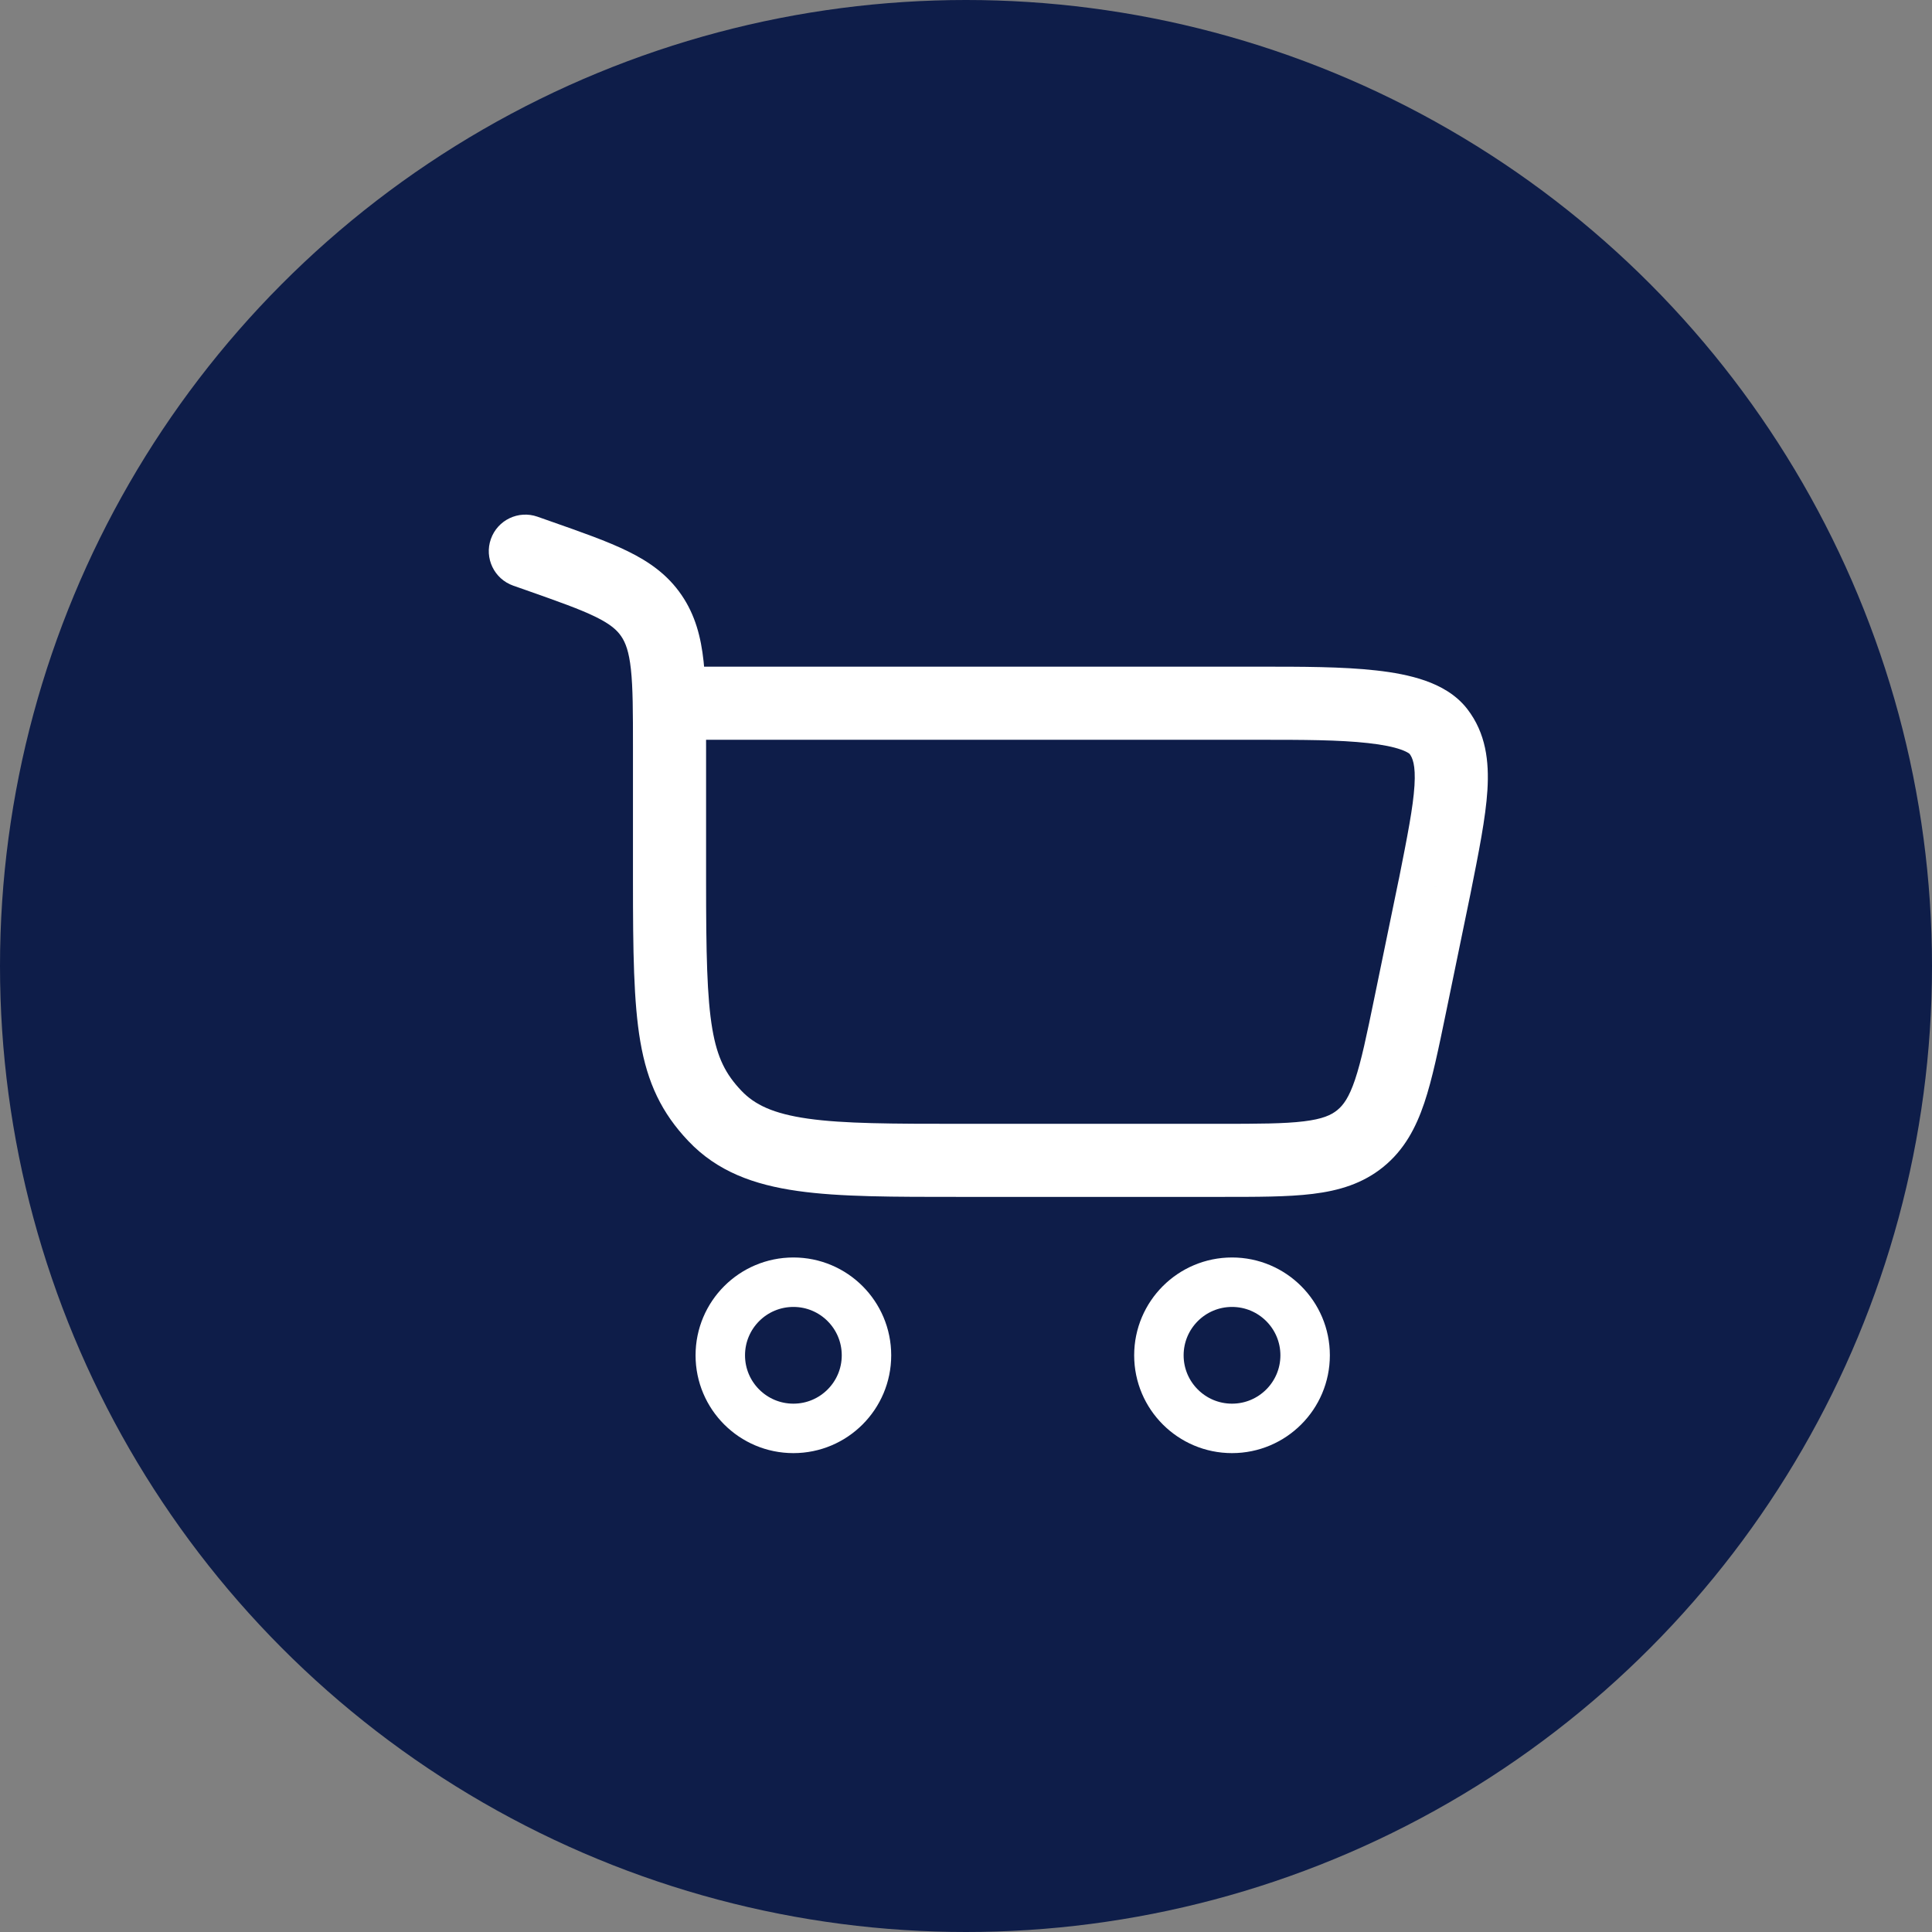
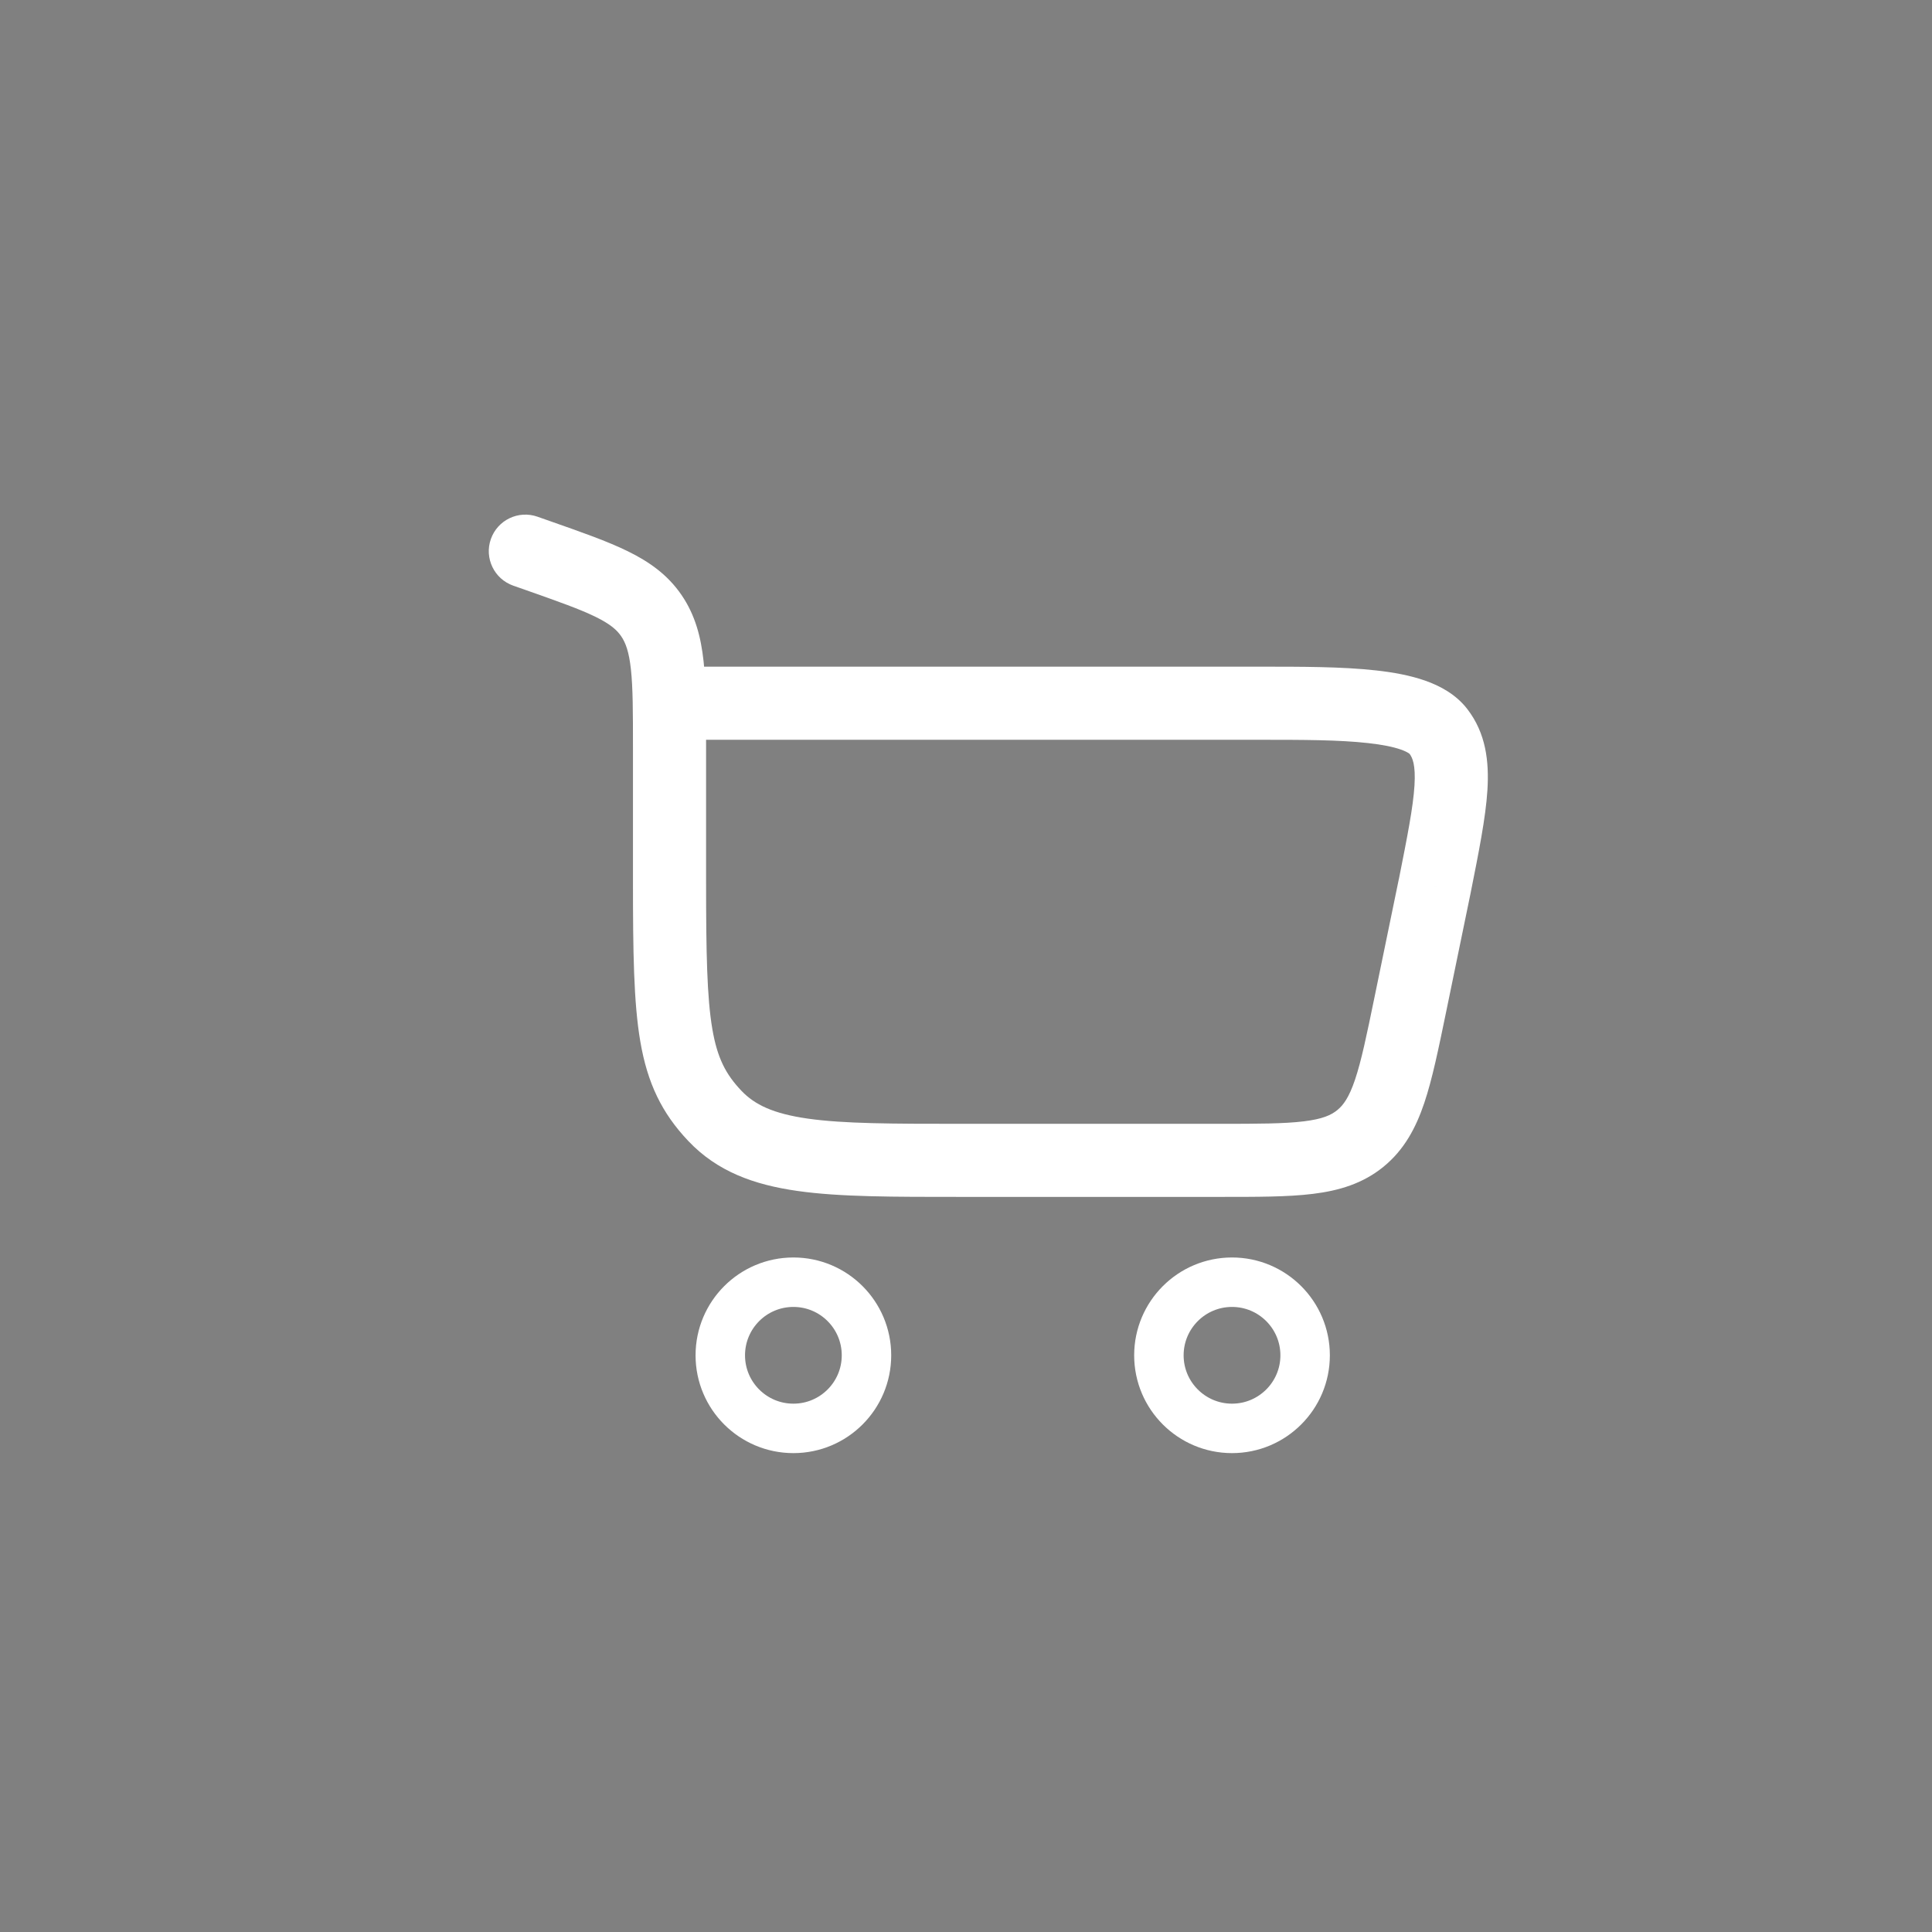
<svg xmlns="http://www.w3.org/2000/svg" width="45" height="45" viewBox="0 0 45 45" fill="none">
  <rect x="0" y="0" width="45" height="45" fill="#808080" stroke="none" />
-   <circle cx="22.5" cy="22.5" r="22.5" fill="#0E1D49" />
  <path d="M18.48 29.865C19.42 29.865 20.182 30.627 20.182 31.568C20.182 32.508 19.42 33.27 18.48 33.27C17.539 33.27 16.777 32.508 16.777 31.568C16.777 30.627 17.539 29.865 18.48 29.865Z" stroke="white" stroke-width="1.152" />
  <path d="M28.696 29.865C29.636 29.865 30.399 30.627 30.399 31.568C30.399 32.508 29.636 33.27 28.696 33.27C27.756 33.27 26.993 32.508 26.993 31.568C26.993 30.627 27.756 29.865 28.696 29.865Z" stroke="white" stroke-width="1.152" />
  <path d="M12.519 12.035C12.075 11.879 11.589 12.112 11.433 12.556C11.277 12.999 11.511 13.485 11.954 13.641L12.519 12.035ZM33.415 20.651L34.249 20.823L34.25 20.818L33.415 20.651ZM16.446 20.512V17.422H14.743V20.512H16.446ZM12.815 12.139L12.519 12.035L11.954 13.641L12.251 13.745L12.815 12.139ZM22.382 27.878H28.401V26.176H22.382V27.878ZM16.446 17.422C16.446 16.619 16.447 15.95 16.388 15.405C16.327 14.842 16.195 14.328 15.875 13.86L14.469 14.82C14.571 14.97 14.65 15.176 14.695 15.588C14.742 16.02 14.743 16.582 14.743 17.422H16.446ZM12.251 13.745C13.008 14.012 13.506 14.188 13.873 14.368C14.217 14.537 14.369 14.674 14.469 14.82L15.875 13.86C15.552 13.387 15.123 13.085 14.623 12.84C14.145 12.605 13.535 12.392 12.815 12.139L12.251 13.745ZM14.743 20.512C14.743 22.16 14.758 23.349 14.914 24.258C15.08 25.227 15.412 25.922 16.032 26.576L17.267 25.404C16.904 25.021 16.708 24.645 16.592 23.97C16.466 23.233 16.446 22.202 16.446 20.512H14.743ZM22.382 26.176C20.773 26.176 19.657 26.174 18.817 26.055C18.005 25.939 17.577 25.73 17.267 25.404L16.032 26.576C16.706 27.287 17.56 27.596 18.578 27.74C19.566 27.881 20.824 27.878 22.382 27.878V26.176ZM15.594 17.231H29.364V15.528H15.594V17.231ZM32.581 20.479L32.014 23.231L33.682 23.575L34.249 20.823L32.581 20.479ZM29.364 17.231C30.336 17.231 31.192 17.232 31.867 17.308C32.203 17.345 32.454 17.397 32.63 17.459C32.813 17.524 32.842 17.573 32.828 17.554L34.177 16.516C33.91 16.169 33.535 15.973 33.194 15.853C32.846 15.731 32.453 15.66 32.056 15.616C31.266 15.527 30.305 15.528 29.364 15.528V17.231ZM34.25 20.818C34.442 19.855 34.605 19.047 34.645 18.401C34.686 17.735 34.611 17.079 34.177 16.516L32.828 17.554C32.898 17.645 32.976 17.81 32.946 18.296C32.915 18.8 32.782 19.473 32.581 20.484L34.25 20.818ZM28.401 27.878C29.266 27.878 29.991 27.88 30.576 27.808C31.184 27.734 31.739 27.571 32.223 27.177L31.147 25.857C31.005 25.973 30.804 26.065 30.369 26.118C29.912 26.174 29.308 26.176 28.401 26.176V27.878ZM32.014 23.231C31.831 24.12 31.708 24.711 31.561 25.148C31.421 25.562 31.29 25.741 31.147 25.857L32.223 27.177C32.707 26.782 32.978 26.272 33.174 25.691C33.362 25.133 33.507 24.422 33.682 23.575L32.014 23.231Z" fill="white" />
</svg>